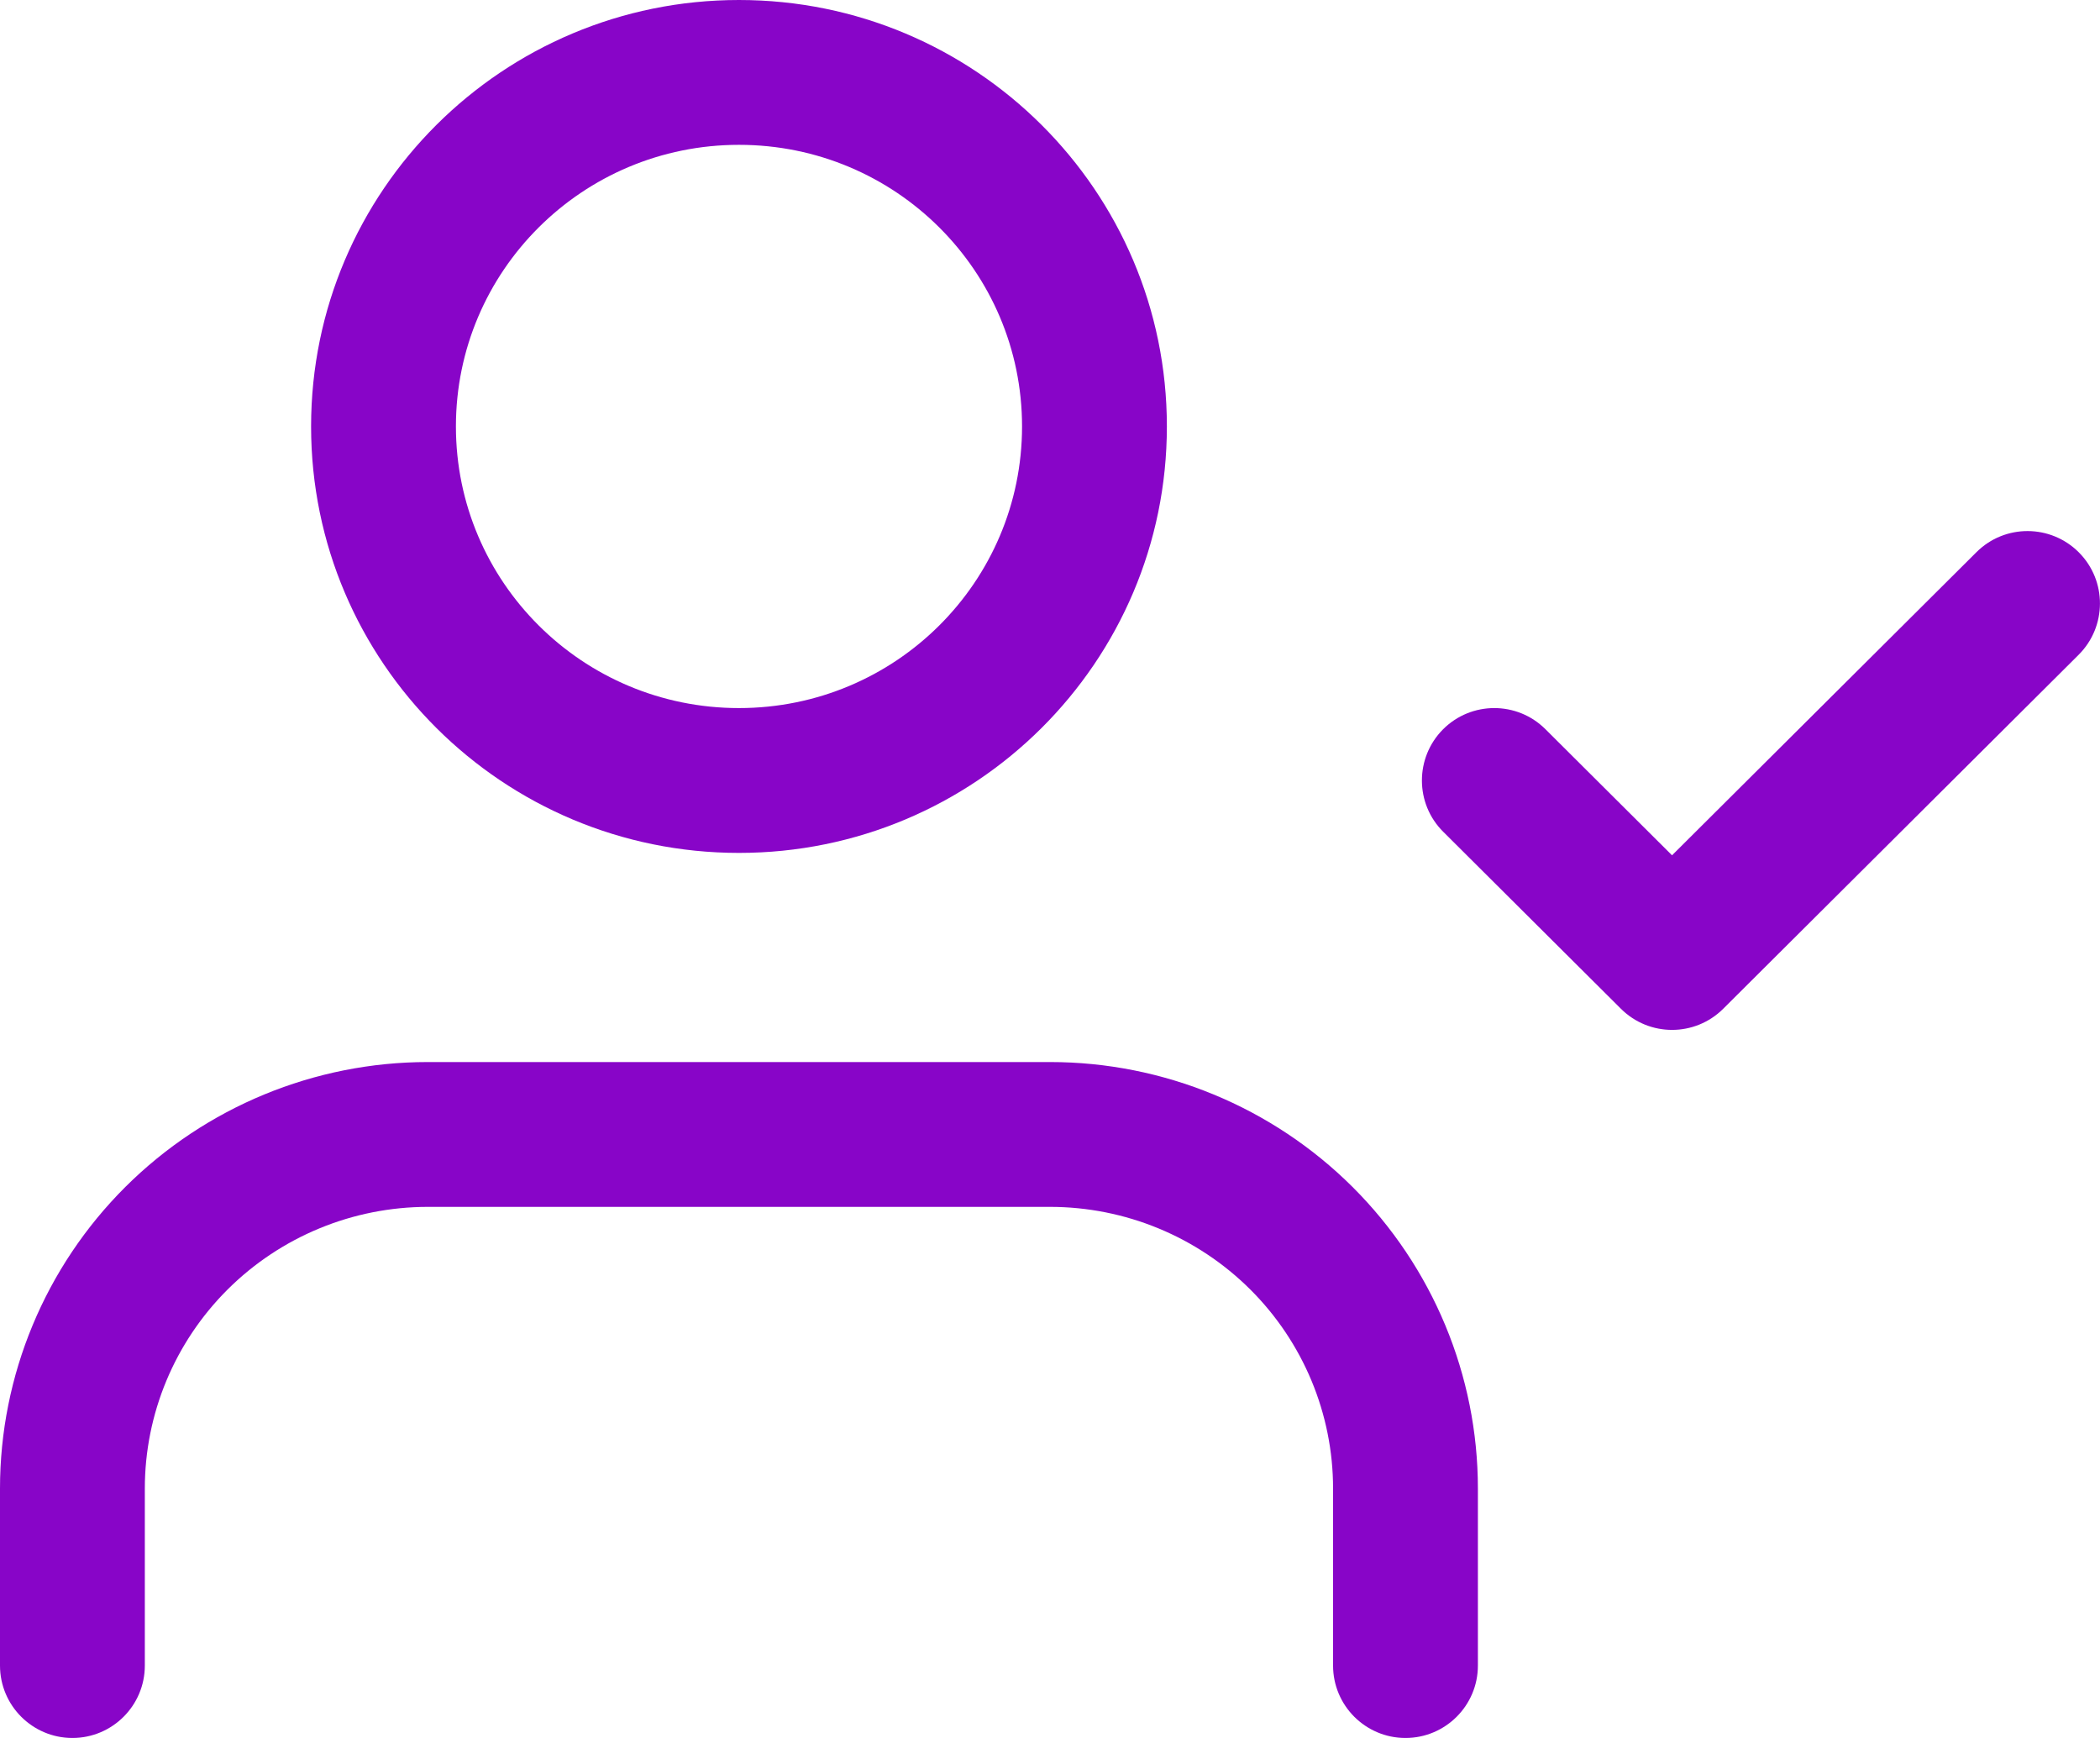
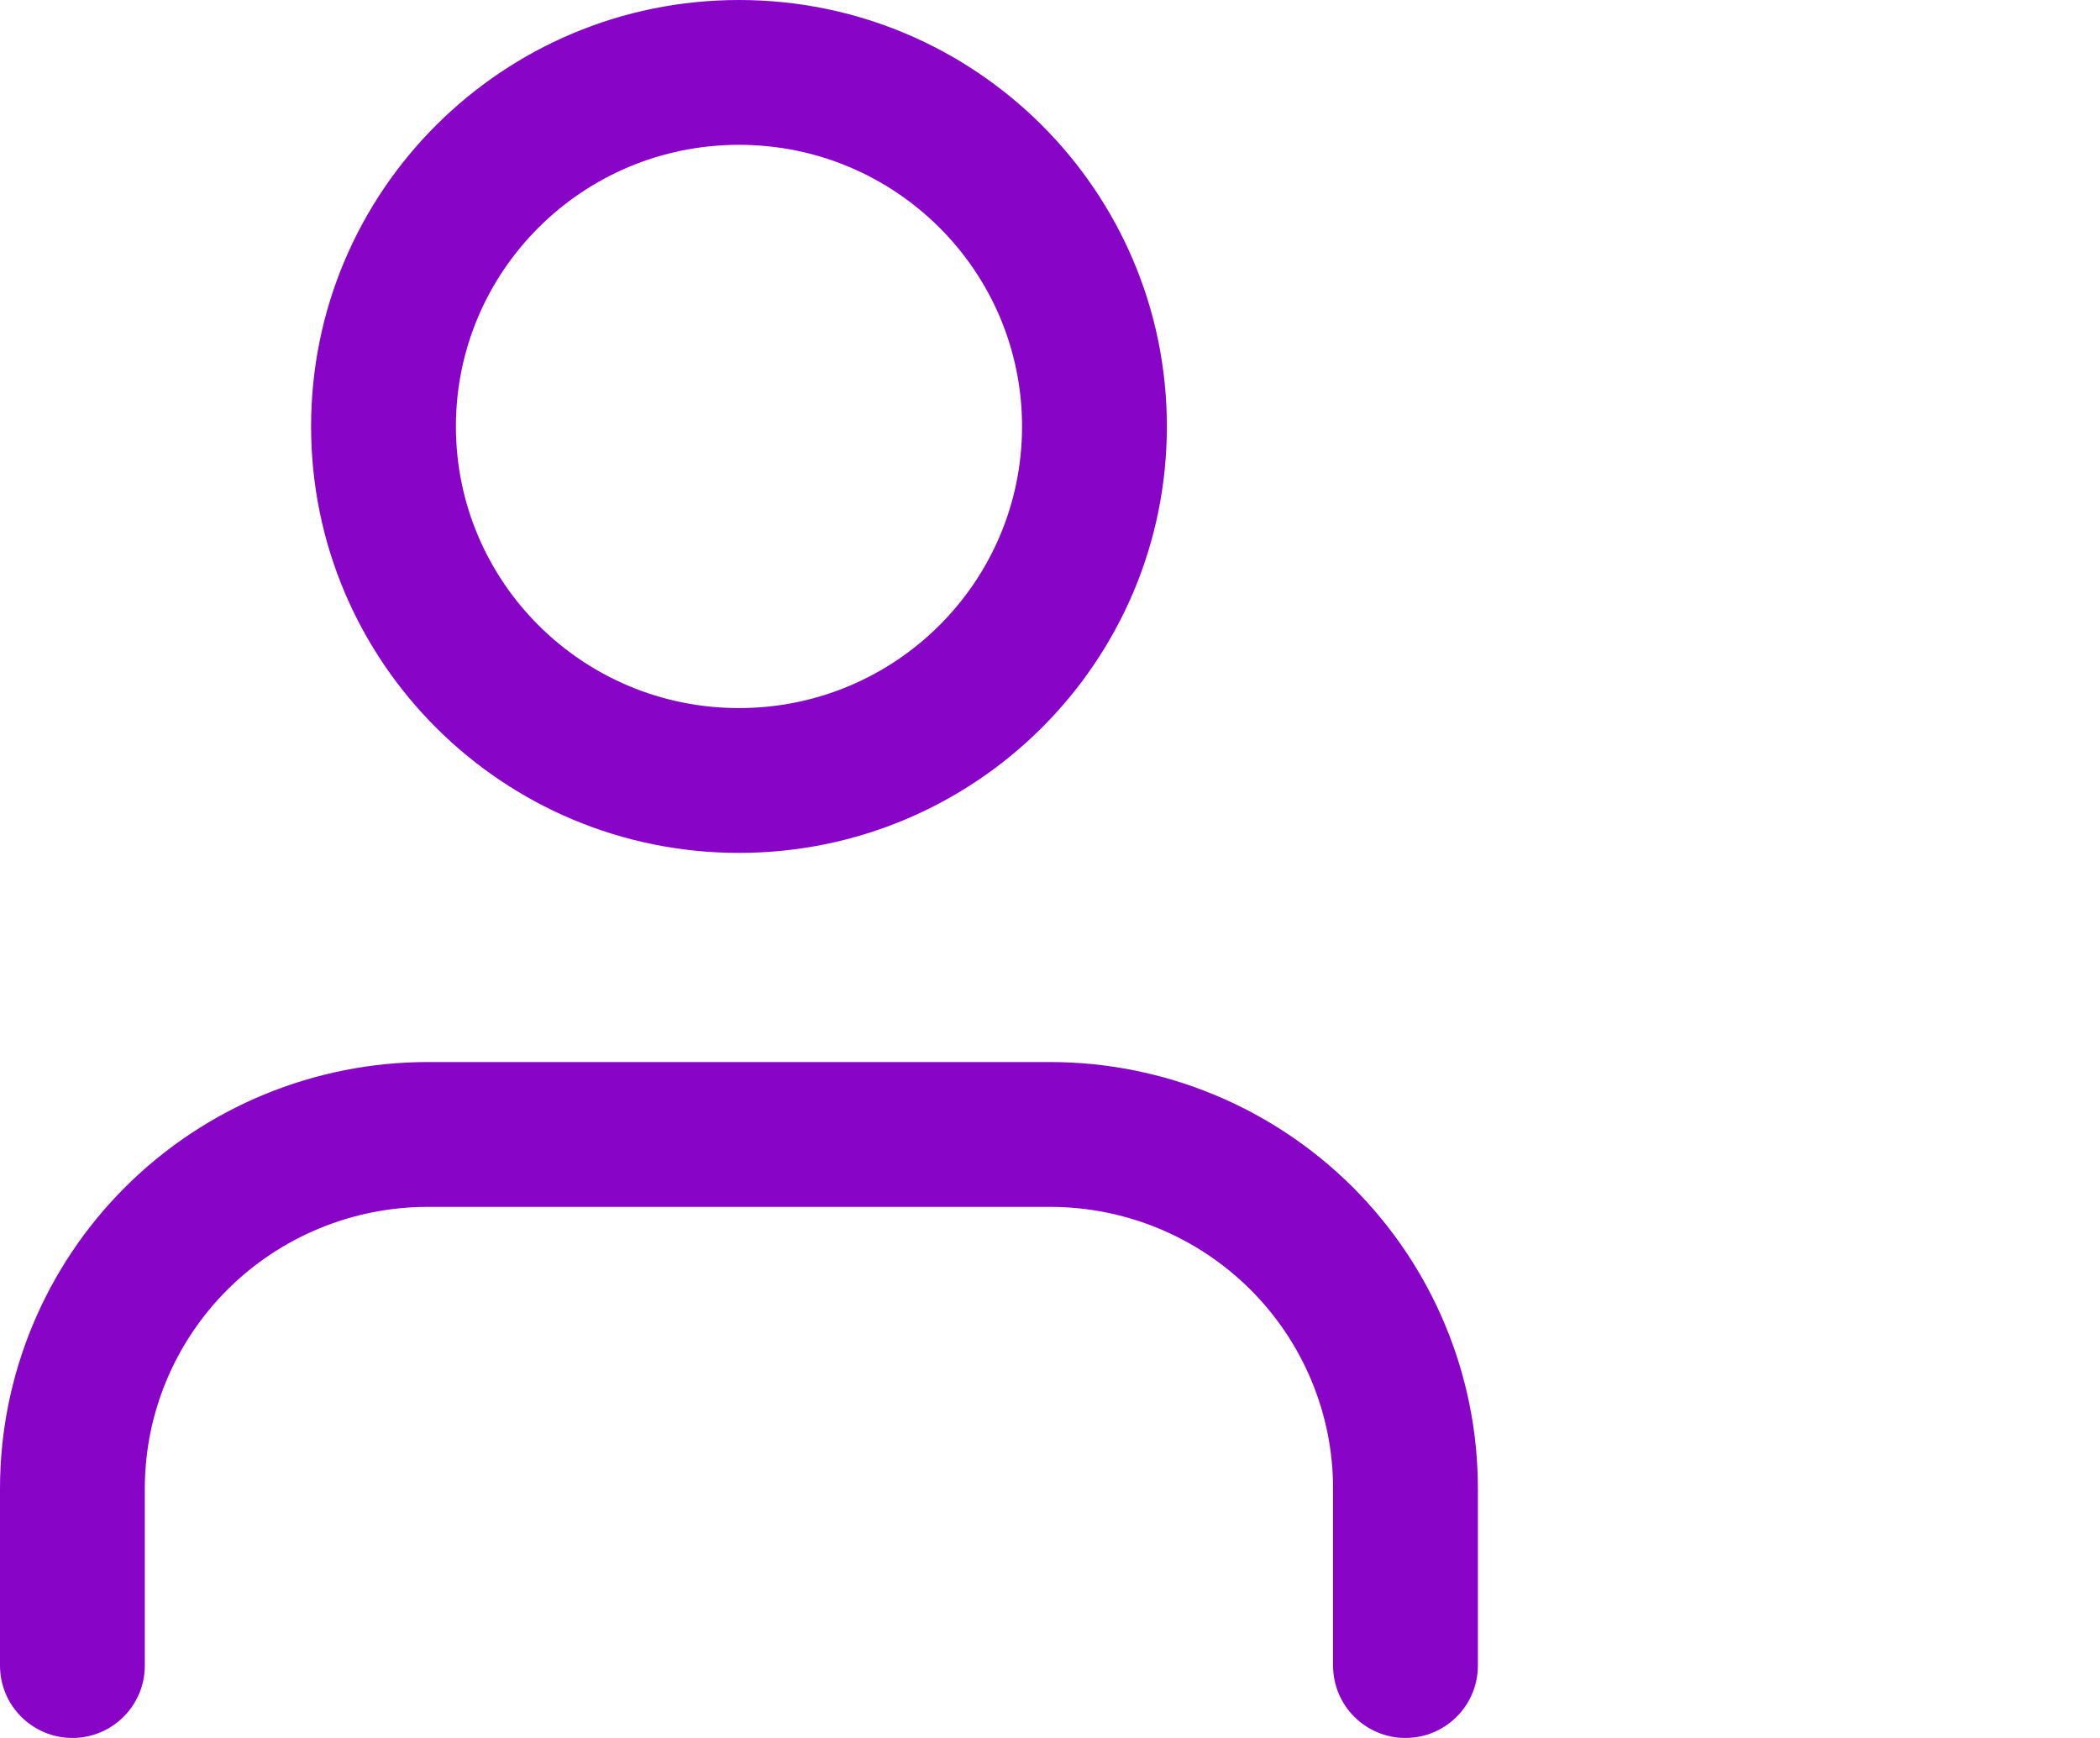
<svg xmlns="http://www.w3.org/2000/svg" width="29" height="24" viewBox="0 0 29 24" fill="none">
  <path fill-rule="evenodd" clip-rule="evenodd" d="M1.732 16.39C2.841 15.286 4.343 14.666 5.909 14.666H14.5C16.066 14.666 17.568 15.286 18.677 16.39C19.785 17.494 20.409 18.992 20.409 20.555V23C20.409 23.552 19.961 24 19.409 24C18.857 24 18.409 23.552 18.409 23V20.555C18.409 19.525 17.998 18.537 17.266 17.807C16.533 17.077 15.538 16.666 14.5 16.666H5.909C4.871 16.666 3.876 17.077 3.143 17.807C2.411 18.537 2 19.525 2 20.555V23C2 23.552 1.552 24 1 24C0.448 24 0 23.552 0 23V20.555C0 18.992 0.624 17.494 1.732 16.39Z" fill="#8805C8" />
  <path fill-rule="evenodd" clip-rule="evenodd" d="M10.205 2C8.042 2 6.296 3.745 6.296 5.889C6.296 8.033 8.042 9.778 10.205 9.778C12.368 9.778 14.114 8.033 14.114 5.889C14.114 3.745 12.368 2 10.205 2ZM4.296 5.889C4.296 2.633 6.945 0 10.205 0C13.465 0 16.114 2.633 16.114 5.889C16.114 9.145 13.465 11.778 10.205 11.778C6.945 11.778 4.296 9.145 4.296 5.889Z" fill="#8805C8" />
-   <path fill-rule="evenodd" clip-rule="evenodd" d="M28.708 7.628C29.098 8.019 29.096 8.652 28.705 9.042L23.796 13.931C23.406 14.319 22.775 14.319 22.385 13.931L19.93 11.486C19.539 11.097 19.538 10.464 19.927 10.072C20.317 9.681 20.95 9.68 21.341 10.069L23.09 11.811L27.294 7.625C27.685 7.235 28.318 7.237 28.708 7.628Z" fill="#8805C8" />
</svg>